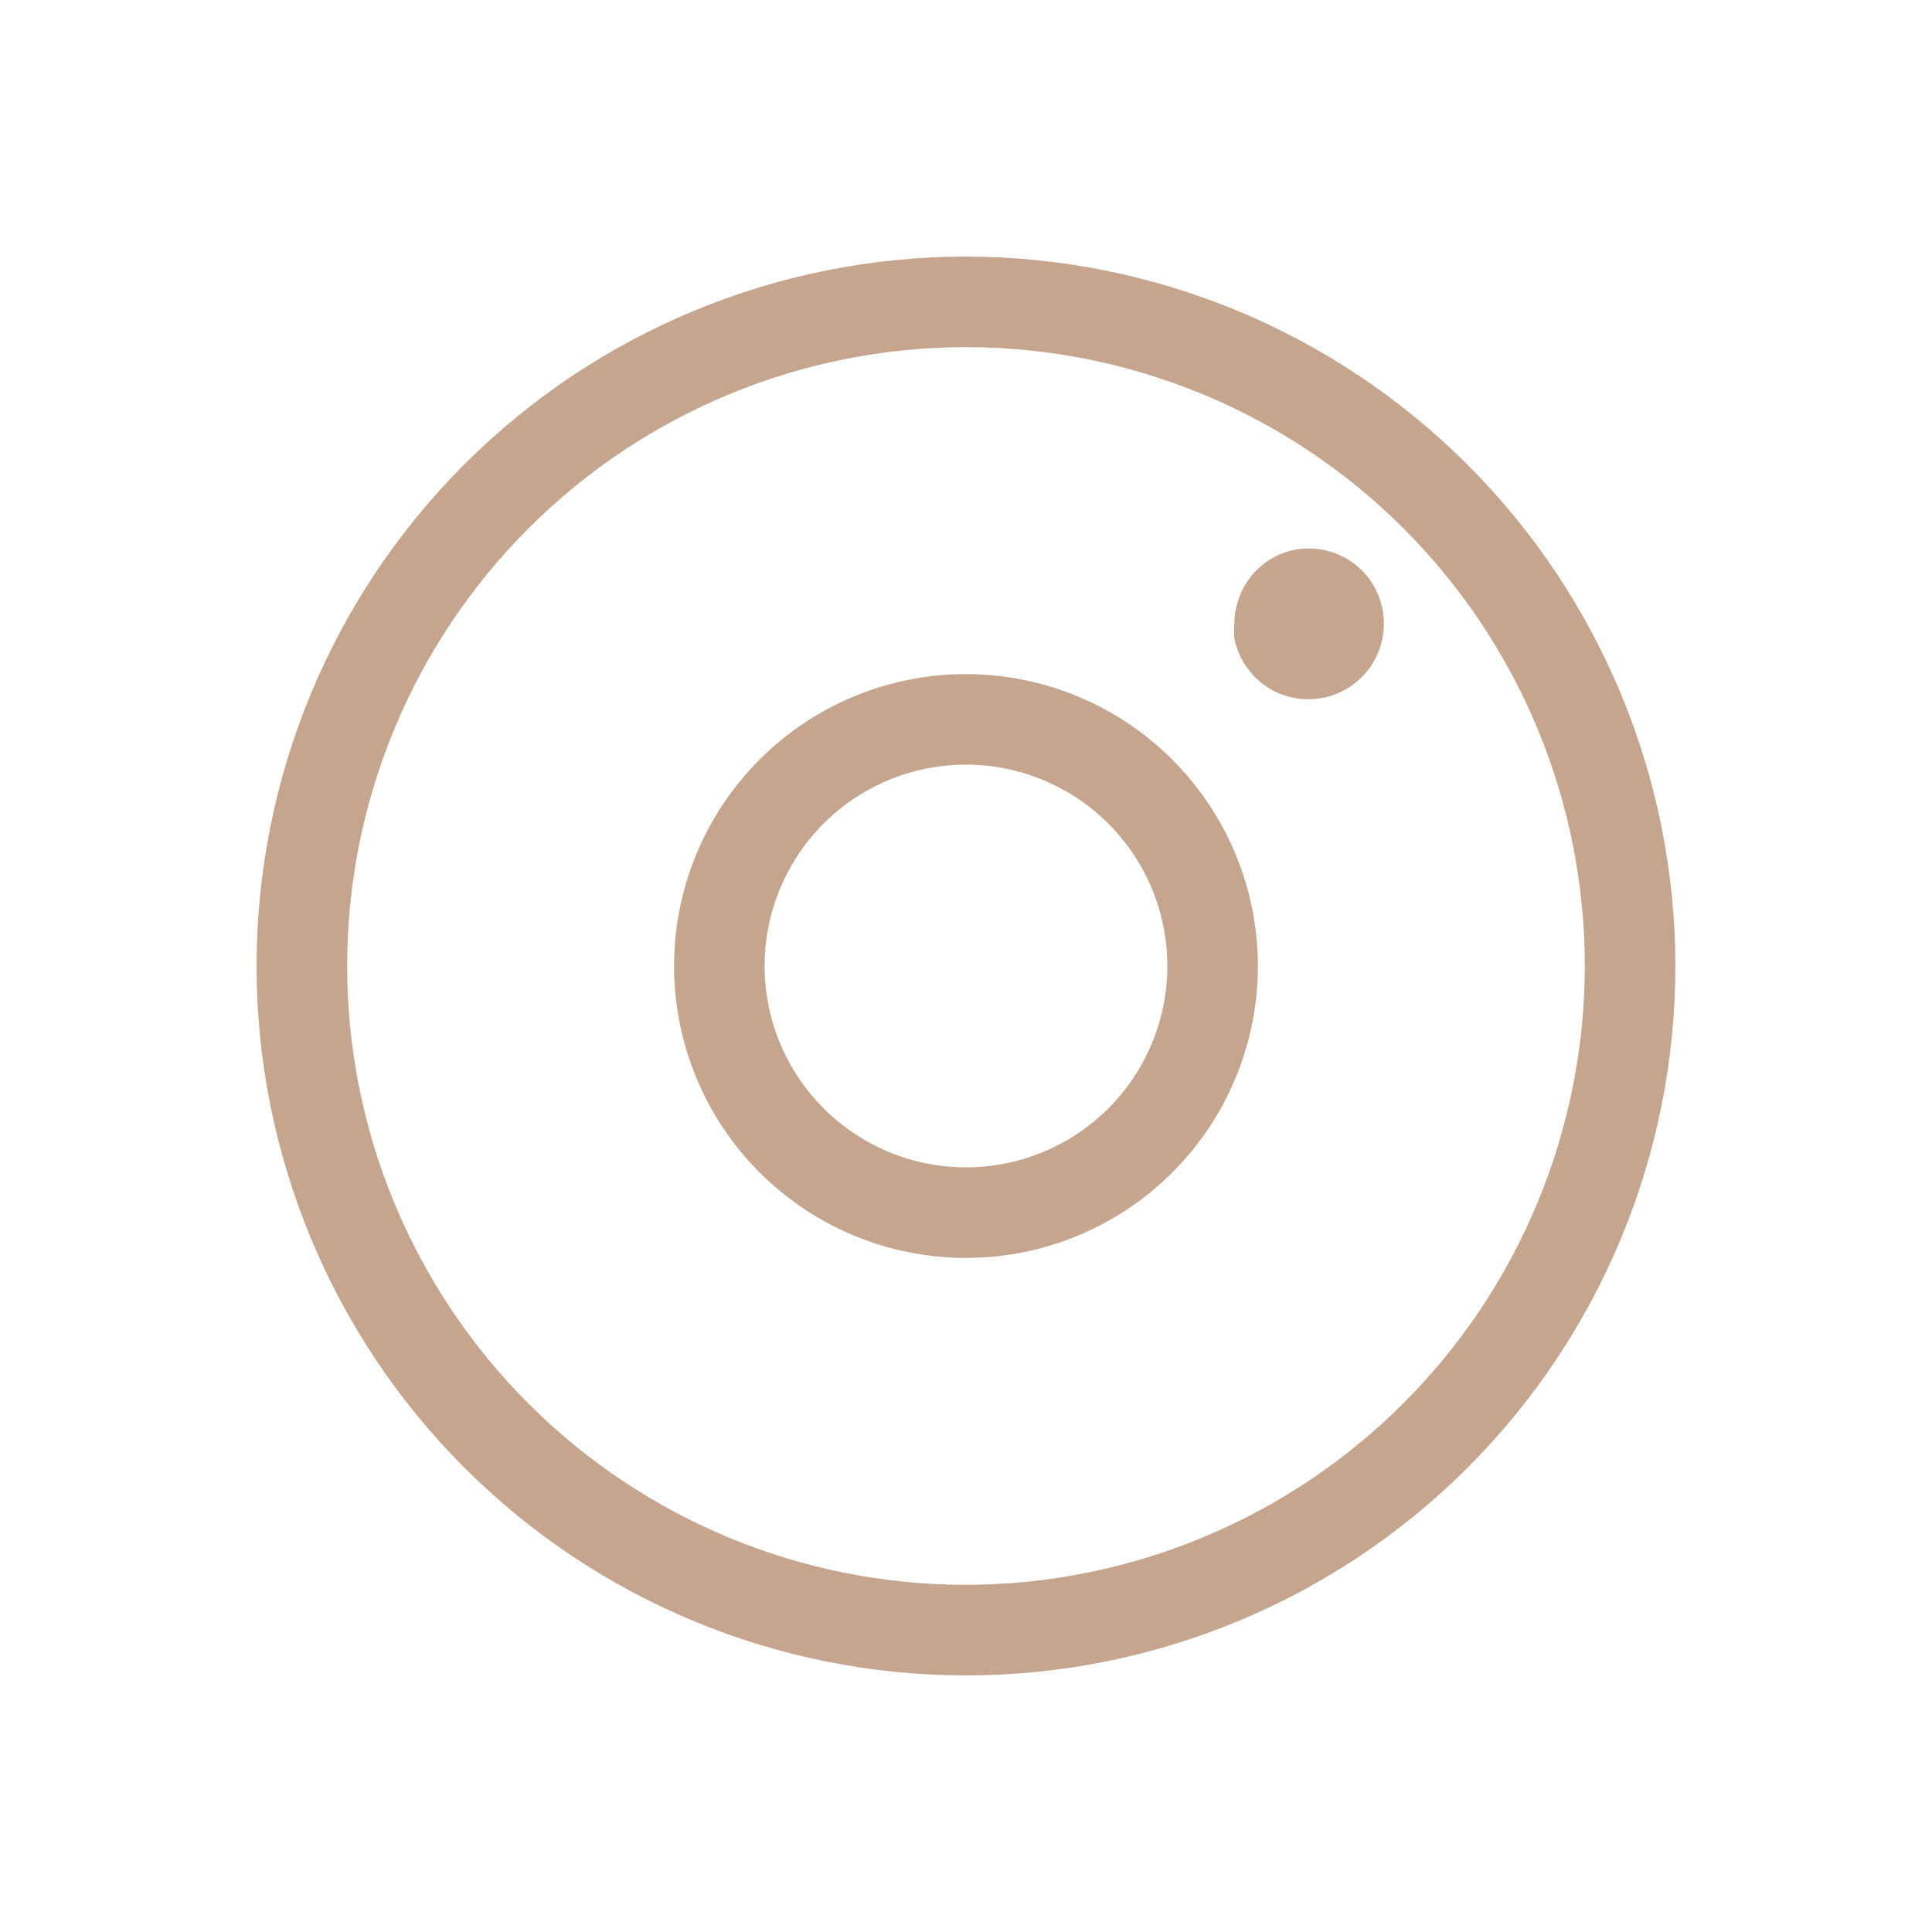
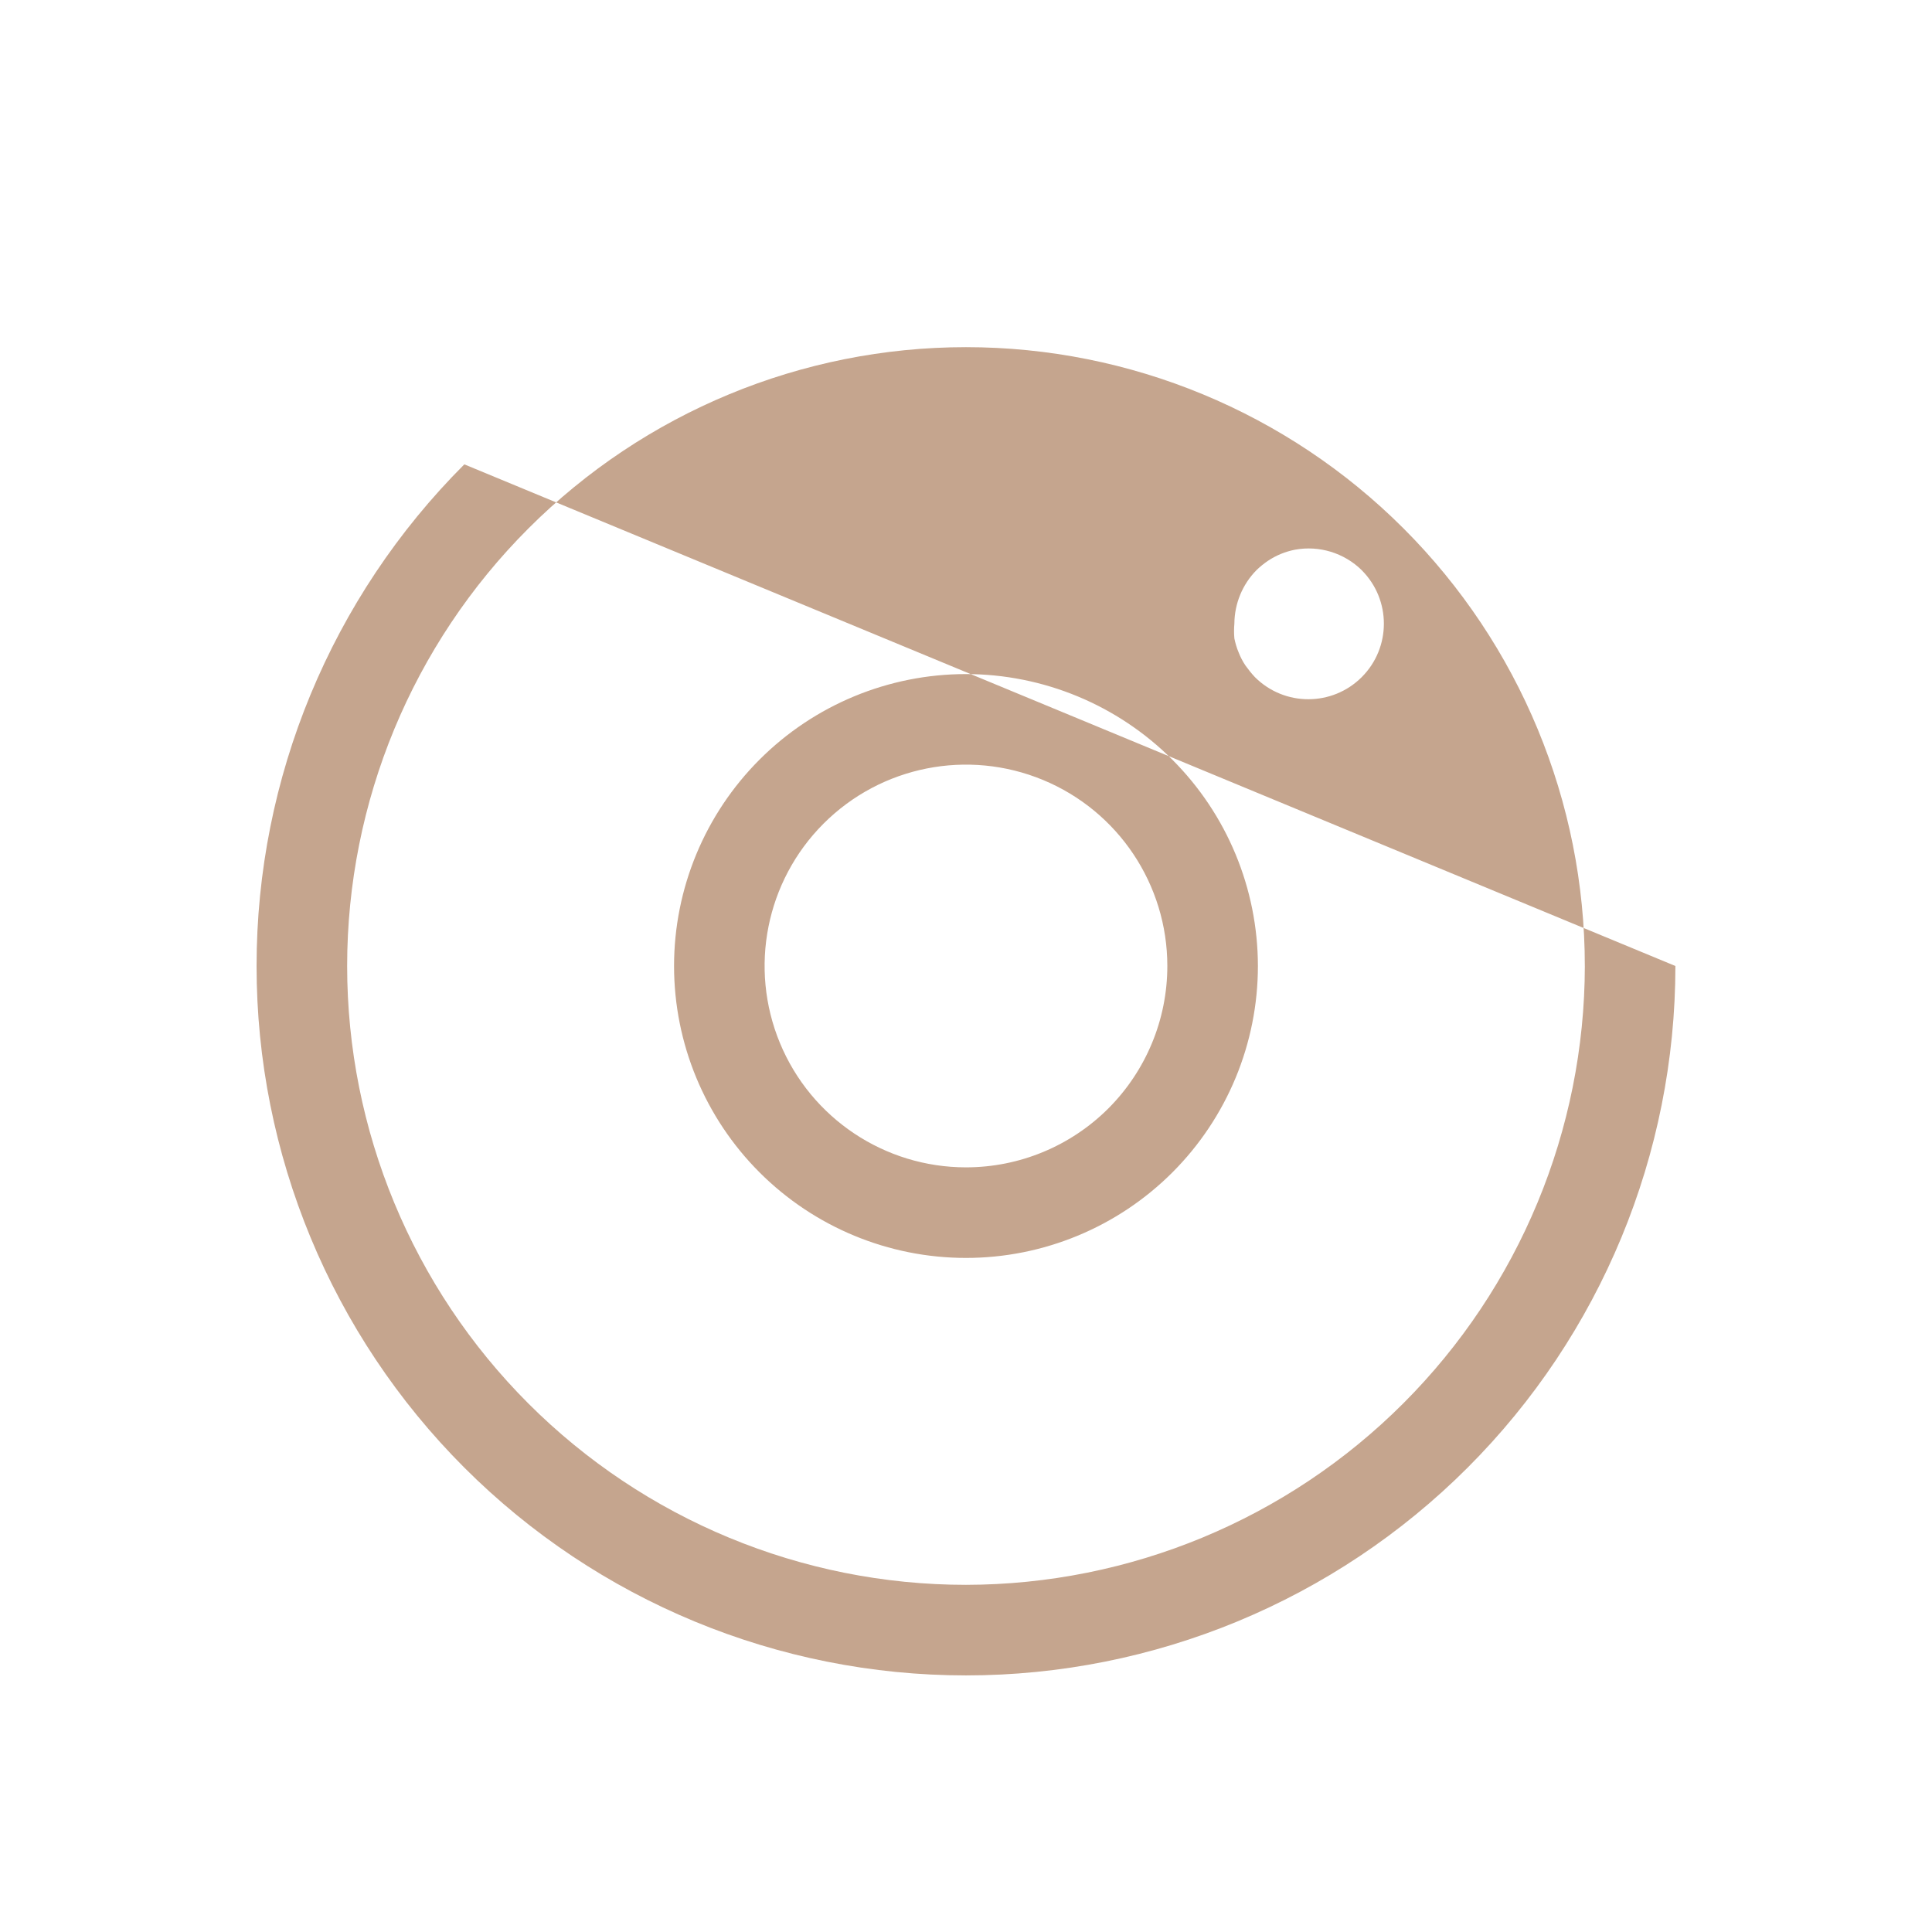
<svg xmlns="http://www.w3.org/2000/svg" fill="#C5A58E" width="100pt" height="100pt" version="1.1" viewBox="0 0 100 100">
-   <path d="m70.484 29.516c1.527 1.527 1.527 4.004 0 5.531s-4.004 1.527-5.531 0c-0.176-0.188-0.336-0.387-0.484-0.594-0.145-0.215-0.266-0.445-0.359-0.688-0.098-0.23-0.168-0.473-0.219-0.719-0.023-0.254-0.023-0.512 0-0.766 0.008-1.035 0.414-2.027 1.141-2.766 0.184-0.18 0.383-0.34 0.594-0.484 0.426-0.285 0.902-0.48 1.406-0.578 1.254-0.23 2.543 0.168 3.453 1.062zm-5.375 20.484c0 4.008-1.594 7.852-4.426 10.684-2.832 2.832-6.676 4.426-10.684 4.426s-7.852-1.594-10.684-4.426c-2.832-2.832-4.426-6.676-4.426-10.684s1.594-7.852 4.426-10.684c2.832-2.832 6.676-4.426 10.684-4.426 4.008 0.004 7.848 1.598 10.68 4.43 2.832 2.832 4.426 6.672 4.43 10.68zm-4.688 0c0-4.215-2.539-8.016-6.434-9.629-3.894-1.613-8.379-0.723-11.359 2.258-2.981 2.981-3.871 7.465-2.258 11.359 1.613 3.894 5.414 6.434 9.629 6.434 2.766 0 5.414-1.098 7.371-3.051 1.953-1.957 3.051-4.606 3.051-7.371zm26.297 0c0 9.738-3.867 19.078-10.754 25.965-6.887 6.887-16.227 10.754-25.965 10.754s-19.078-3.867-25.965-10.754c-6.887-6.887-10.754-16.227-10.754-25.965s3.867-19.078 10.754-25.965c6.887-6.887 16.227-10.754 25.965-10.754 9.734 0.008 19.07 3.879 25.953 10.766 6.887 6.883 10.758 16.219 10.766 25.953zm-4.688 0c0-8.496-3.375-16.641-9.383-22.648-6.008-6.008-14.152-9.383-22.648-9.383s-16.641 3.375-22.648 9.383c-6.008 6.008-9.383 14.152-9.383 22.648s3.375 16.641 9.383 22.648c6.008 6.008 14.152 9.383 22.648 9.383 8.492-0.012 16.633-3.391 22.637-9.395 6.004-6.004 9.383-14.145 9.395-22.637z" />
+   <path d="m70.484 29.516c1.527 1.527 1.527 4.004 0 5.531s-4.004 1.527-5.531 0c-0.176-0.188-0.336-0.387-0.484-0.594-0.145-0.215-0.266-0.445-0.359-0.688-0.098-0.23-0.168-0.473-0.219-0.719-0.023-0.254-0.023-0.512 0-0.766 0.008-1.035 0.414-2.027 1.141-2.766 0.184-0.18 0.383-0.34 0.594-0.484 0.426-0.285 0.902-0.48 1.406-0.578 1.254-0.23 2.543 0.168 3.453 1.062zm-5.375 20.484c0 4.008-1.594 7.852-4.426 10.684-2.832 2.832-6.676 4.426-10.684 4.426s-7.852-1.594-10.684-4.426c-2.832-2.832-4.426-6.676-4.426-10.684s1.594-7.852 4.426-10.684c2.832-2.832 6.676-4.426 10.684-4.426 4.008 0.004 7.848 1.598 10.68 4.43 2.832 2.832 4.426 6.672 4.43 10.68zm-4.688 0c0-4.215-2.539-8.016-6.434-9.629-3.894-1.613-8.379-0.723-11.359 2.258-2.981 2.981-3.871 7.465-2.258 11.359 1.613 3.894 5.414 6.434 9.629 6.434 2.766 0 5.414-1.098 7.371-3.051 1.953-1.957 3.051-4.606 3.051-7.371zm26.297 0c0 9.738-3.867 19.078-10.754 25.965-6.887 6.887-16.227 10.754-25.965 10.754s-19.078-3.867-25.965-10.754c-6.887-6.887-10.754-16.227-10.754-25.965s3.867-19.078 10.754-25.965zm-4.688 0c0-8.496-3.375-16.641-9.383-22.648-6.008-6.008-14.152-9.383-22.648-9.383s-16.641 3.375-22.648 9.383c-6.008 6.008-9.383 14.152-9.383 22.648s3.375 16.641 9.383 22.648c6.008 6.008 14.152 9.383 22.648 9.383 8.492-0.012 16.633-3.391 22.637-9.395 6.004-6.004 9.383-14.145 9.395-22.637z" />
</svg>